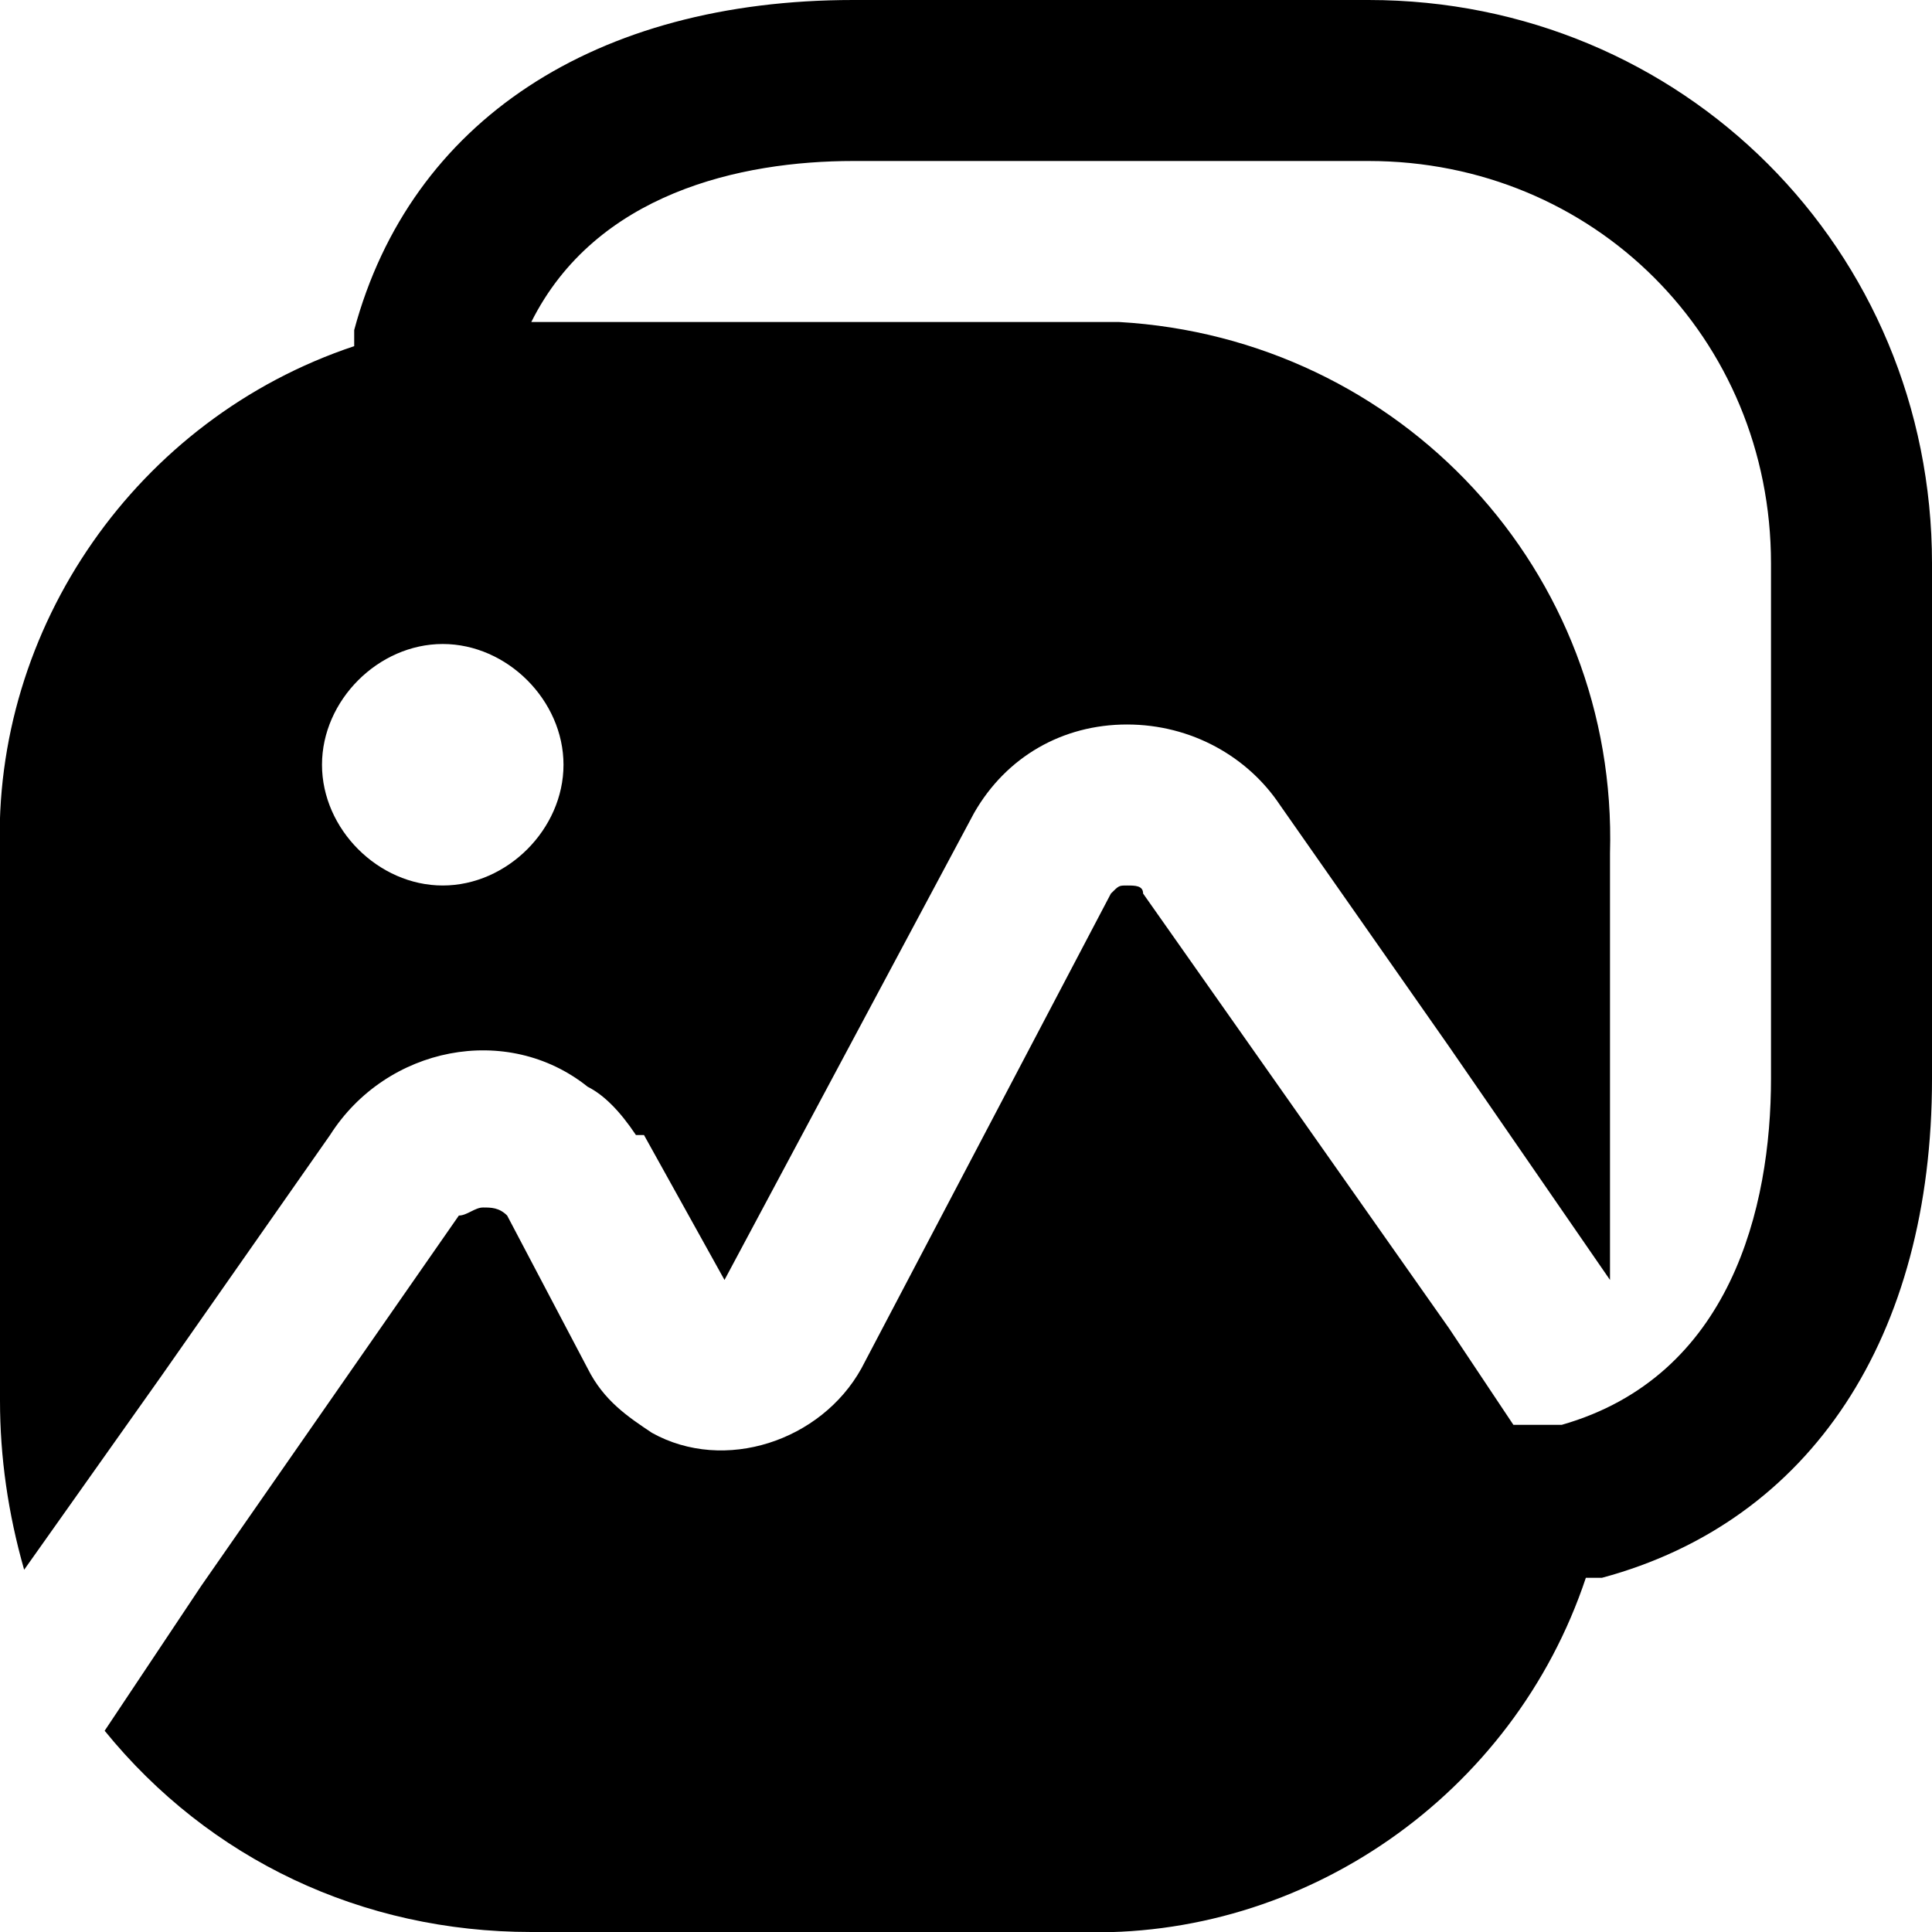
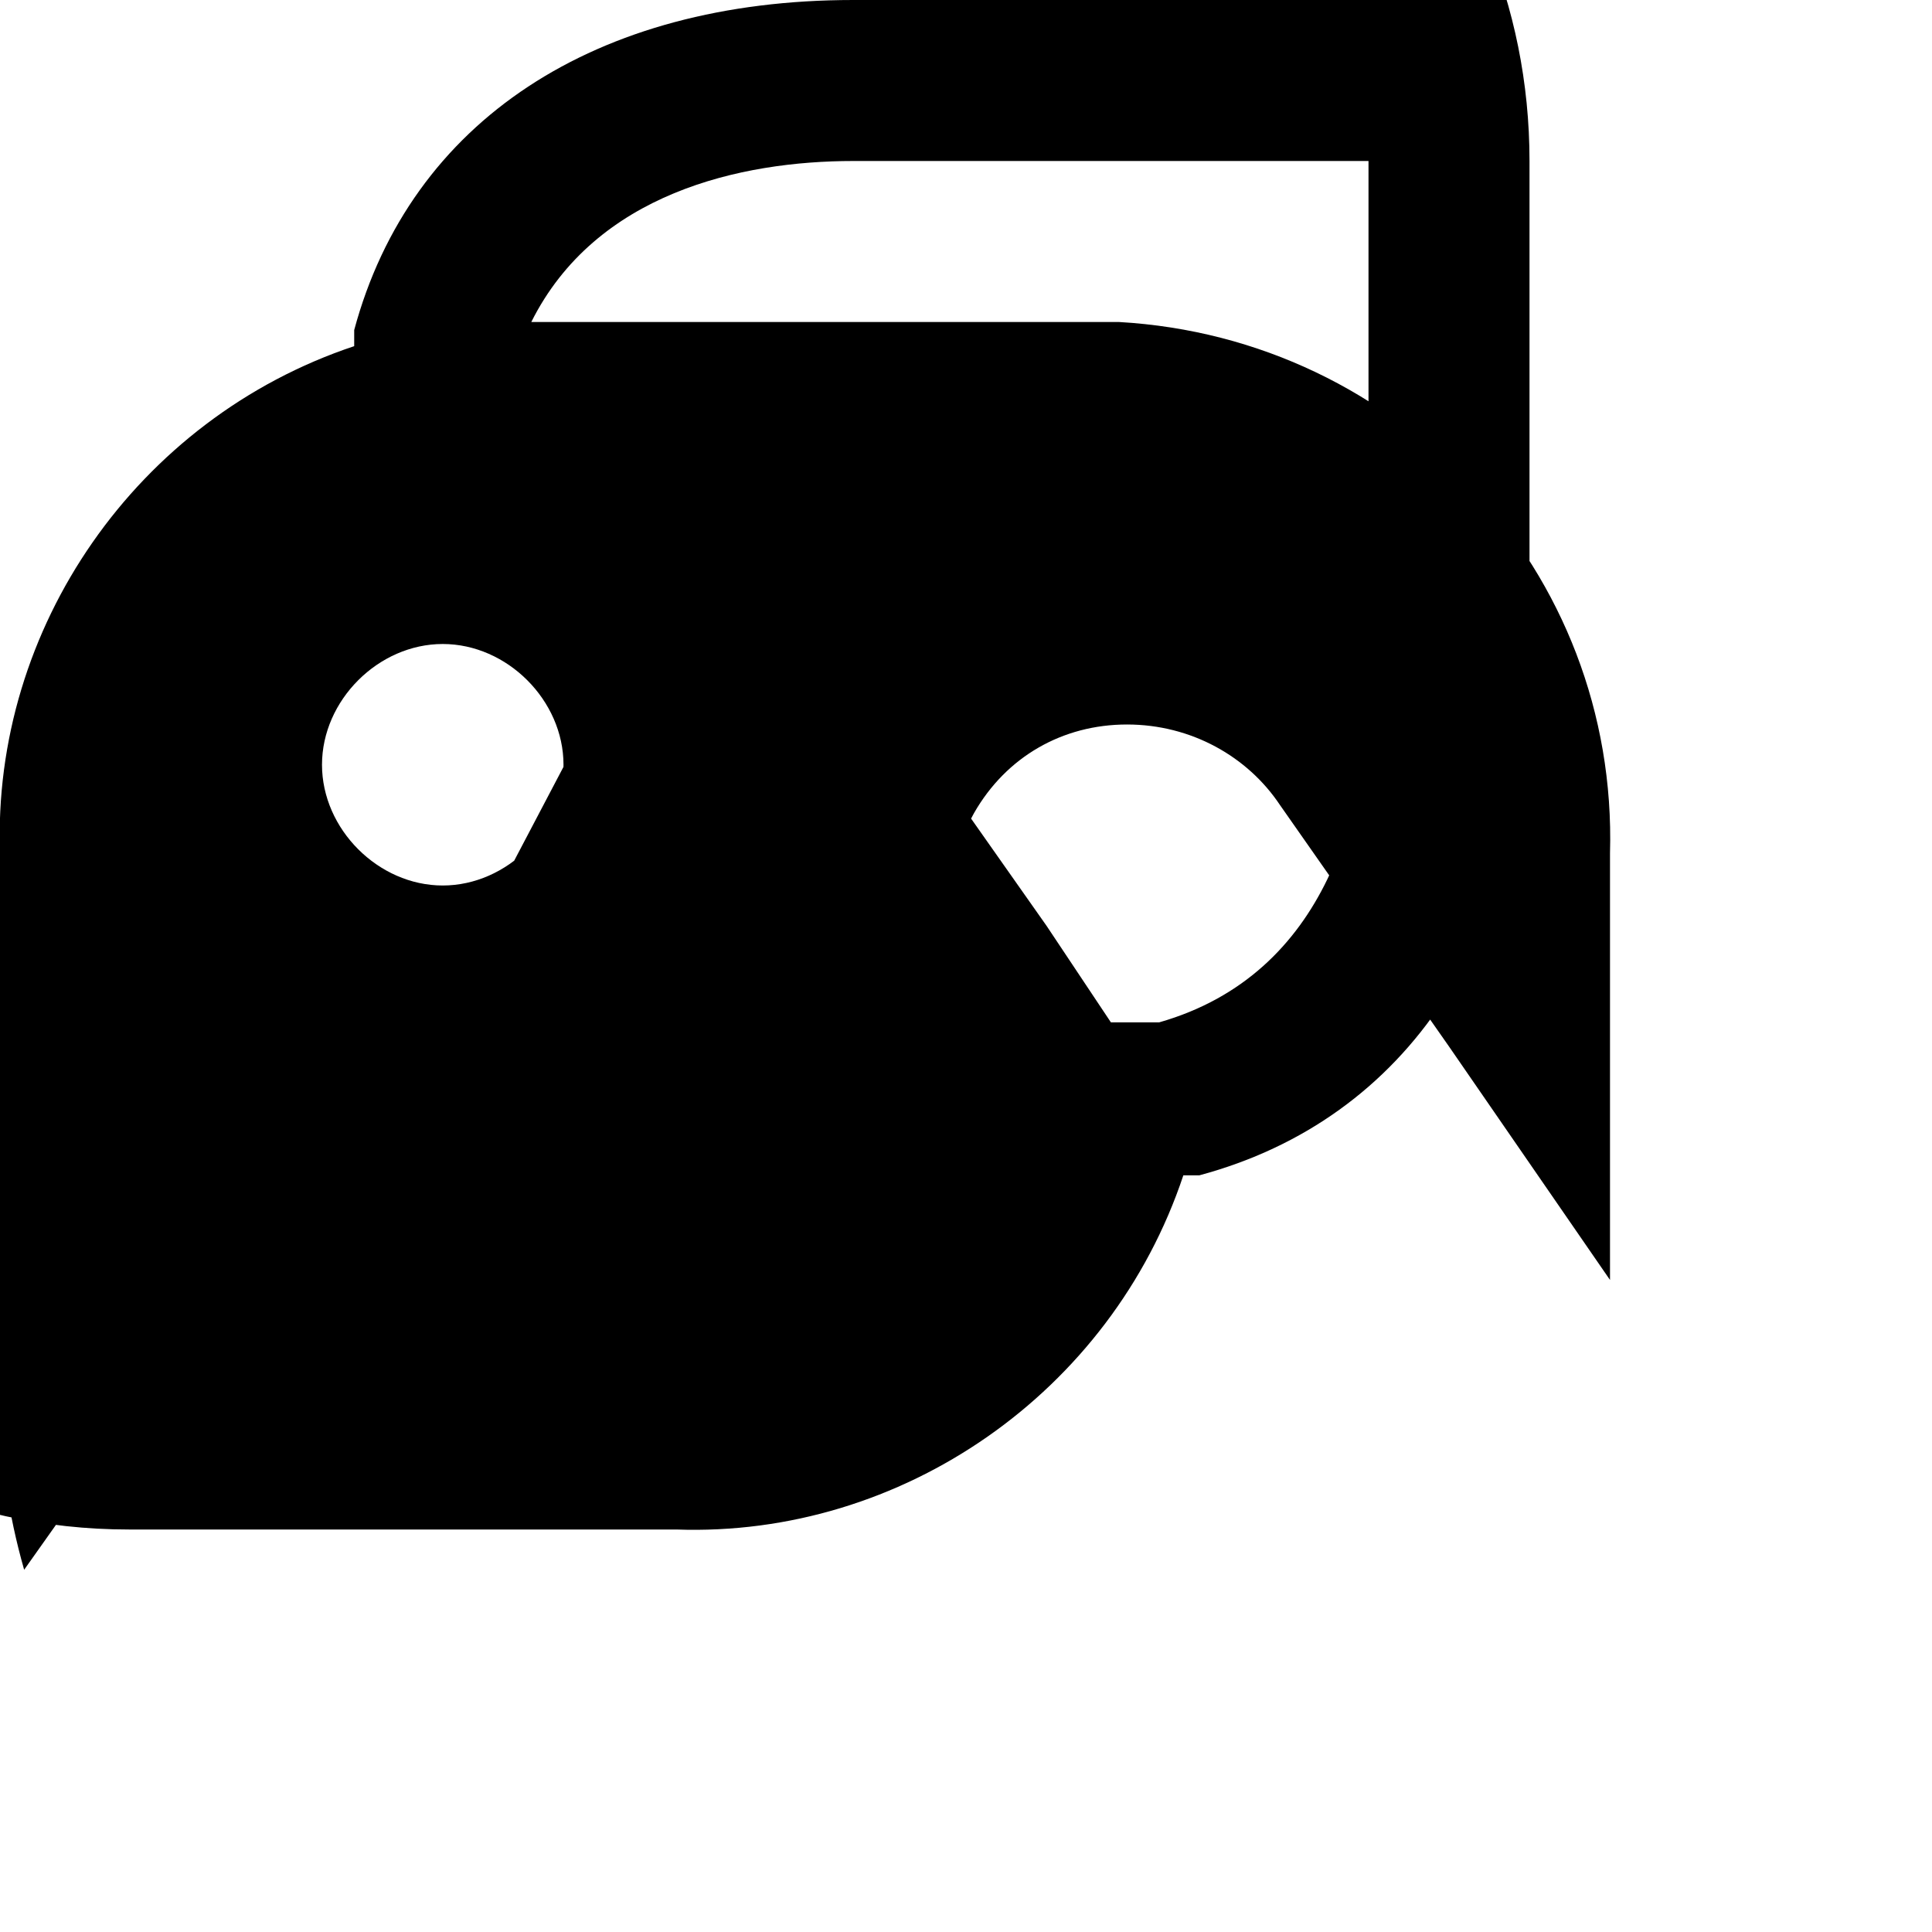
<svg xmlns="http://www.w3.org/2000/svg" id="Layer_1" enable-background="new 0 0 24 24" viewBox="0 0 24 24">
-   <path d="m17 0h-6.4c-3.2 0-5.5 1.5-6.2 4.1v.2c-2.7.9-4.5 3.5-4.4 6.3v6.8c0 .7.1 1.4.3 2.1l1.7-2.4 2.1-3c.7-1.1 2.2-1.4 3.2-.6.2.1.4.3.6.6h.1l1 1.8 3.1-5.8c.4-.7 1.1-1.1 1.9-1.1s1.5.4 1.9 1l2.1 3 2 2.9v-5.3c.1-3.5-2.6-6.4-6.1-6.6-.2 0-.4 0-.6 0h-6.7c.8-1.6 2.6-2 4-2h6.4c2.8 0 5 2.2 5 5v6.4c0 1.6-.5 3.7-2.6 4.3-.2 0-.4 0-.6 0l-.8-1.2-3.8-5.4c0-.1-.1-.1-.2-.1s-.1 0-.2.1l-3.1 5.9c-.5.9-1.7 1.3-2.6.8-.3-.2-.6-.4-.8-.8l-1-1.9c-.1-.1-.2-.1-.3-.1s-.2.1-.3.1l-3.2 4.6-1.2 1.8c1.3 1.6 3.2 2.5 5.3 2.5h6.8c2.8.1 5.4-1.7 6.3-4.4h.1.1c2.6-.7 4.1-3 4.1-6.2v-6.4c0-3.9-3.1-7-7-7zm-10 9.5c0 .8-.7 1.5-1.5 1.5s-1.5-.7-1.5-1.5.7-1.5 1.5-1.5 1.5.7 1.5 1.5z" />
+   <path d="m17 0h-6.4c-3.2 0-5.5 1.5-6.2 4.1v.2c-2.7.9-4.5 3.5-4.4 6.3v6.8c0 .7.1 1.4.3 2.1l1.7-2.4 2.1-3c.7-1.1 2.2-1.4 3.2-.6.2.1.4.3.6.6h.1l1 1.8 3.1-5.8c.4-.7 1.1-1.1 1.9-1.1s1.5.4 1.9 1l2.1 3 2 2.9v-5.3c.1-3.5-2.6-6.4-6.1-6.6-.2 0-.4 0-.6 0h-6.7c.8-1.6 2.6-2 4-2h6.4v6.4c0 1.6-.5 3.7-2.6 4.3-.2 0-.4 0-.6 0l-.8-1.2-3.8-5.4c0-.1-.1-.1-.2-.1s-.1 0-.2.1l-3.1 5.9c-.5.9-1.7 1.3-2.6.8-.3-.2-.6-.4-.8-.8l-1-1.9c-.1-.1-.2-.1-.3-.1s-.2.1-.3.1l-3.2 4.6-1.2 1.8c1.3 1.6 3.2 2.5 5.3 2.5h6.8c2.8.1 5.4-1.7 6.3-4.4h.1.1c2.6-.7 4.1-3 4.1-6.2v-6.4c0-3.9-3.1-7-7-7zm-10 9.5c0 .8-.7 1.5-1.5 1.5s-1.5-.7-1.5-1.5.7-1.5 1.5-1.5 1.5.7 1.5 1.5z" />
</svg>